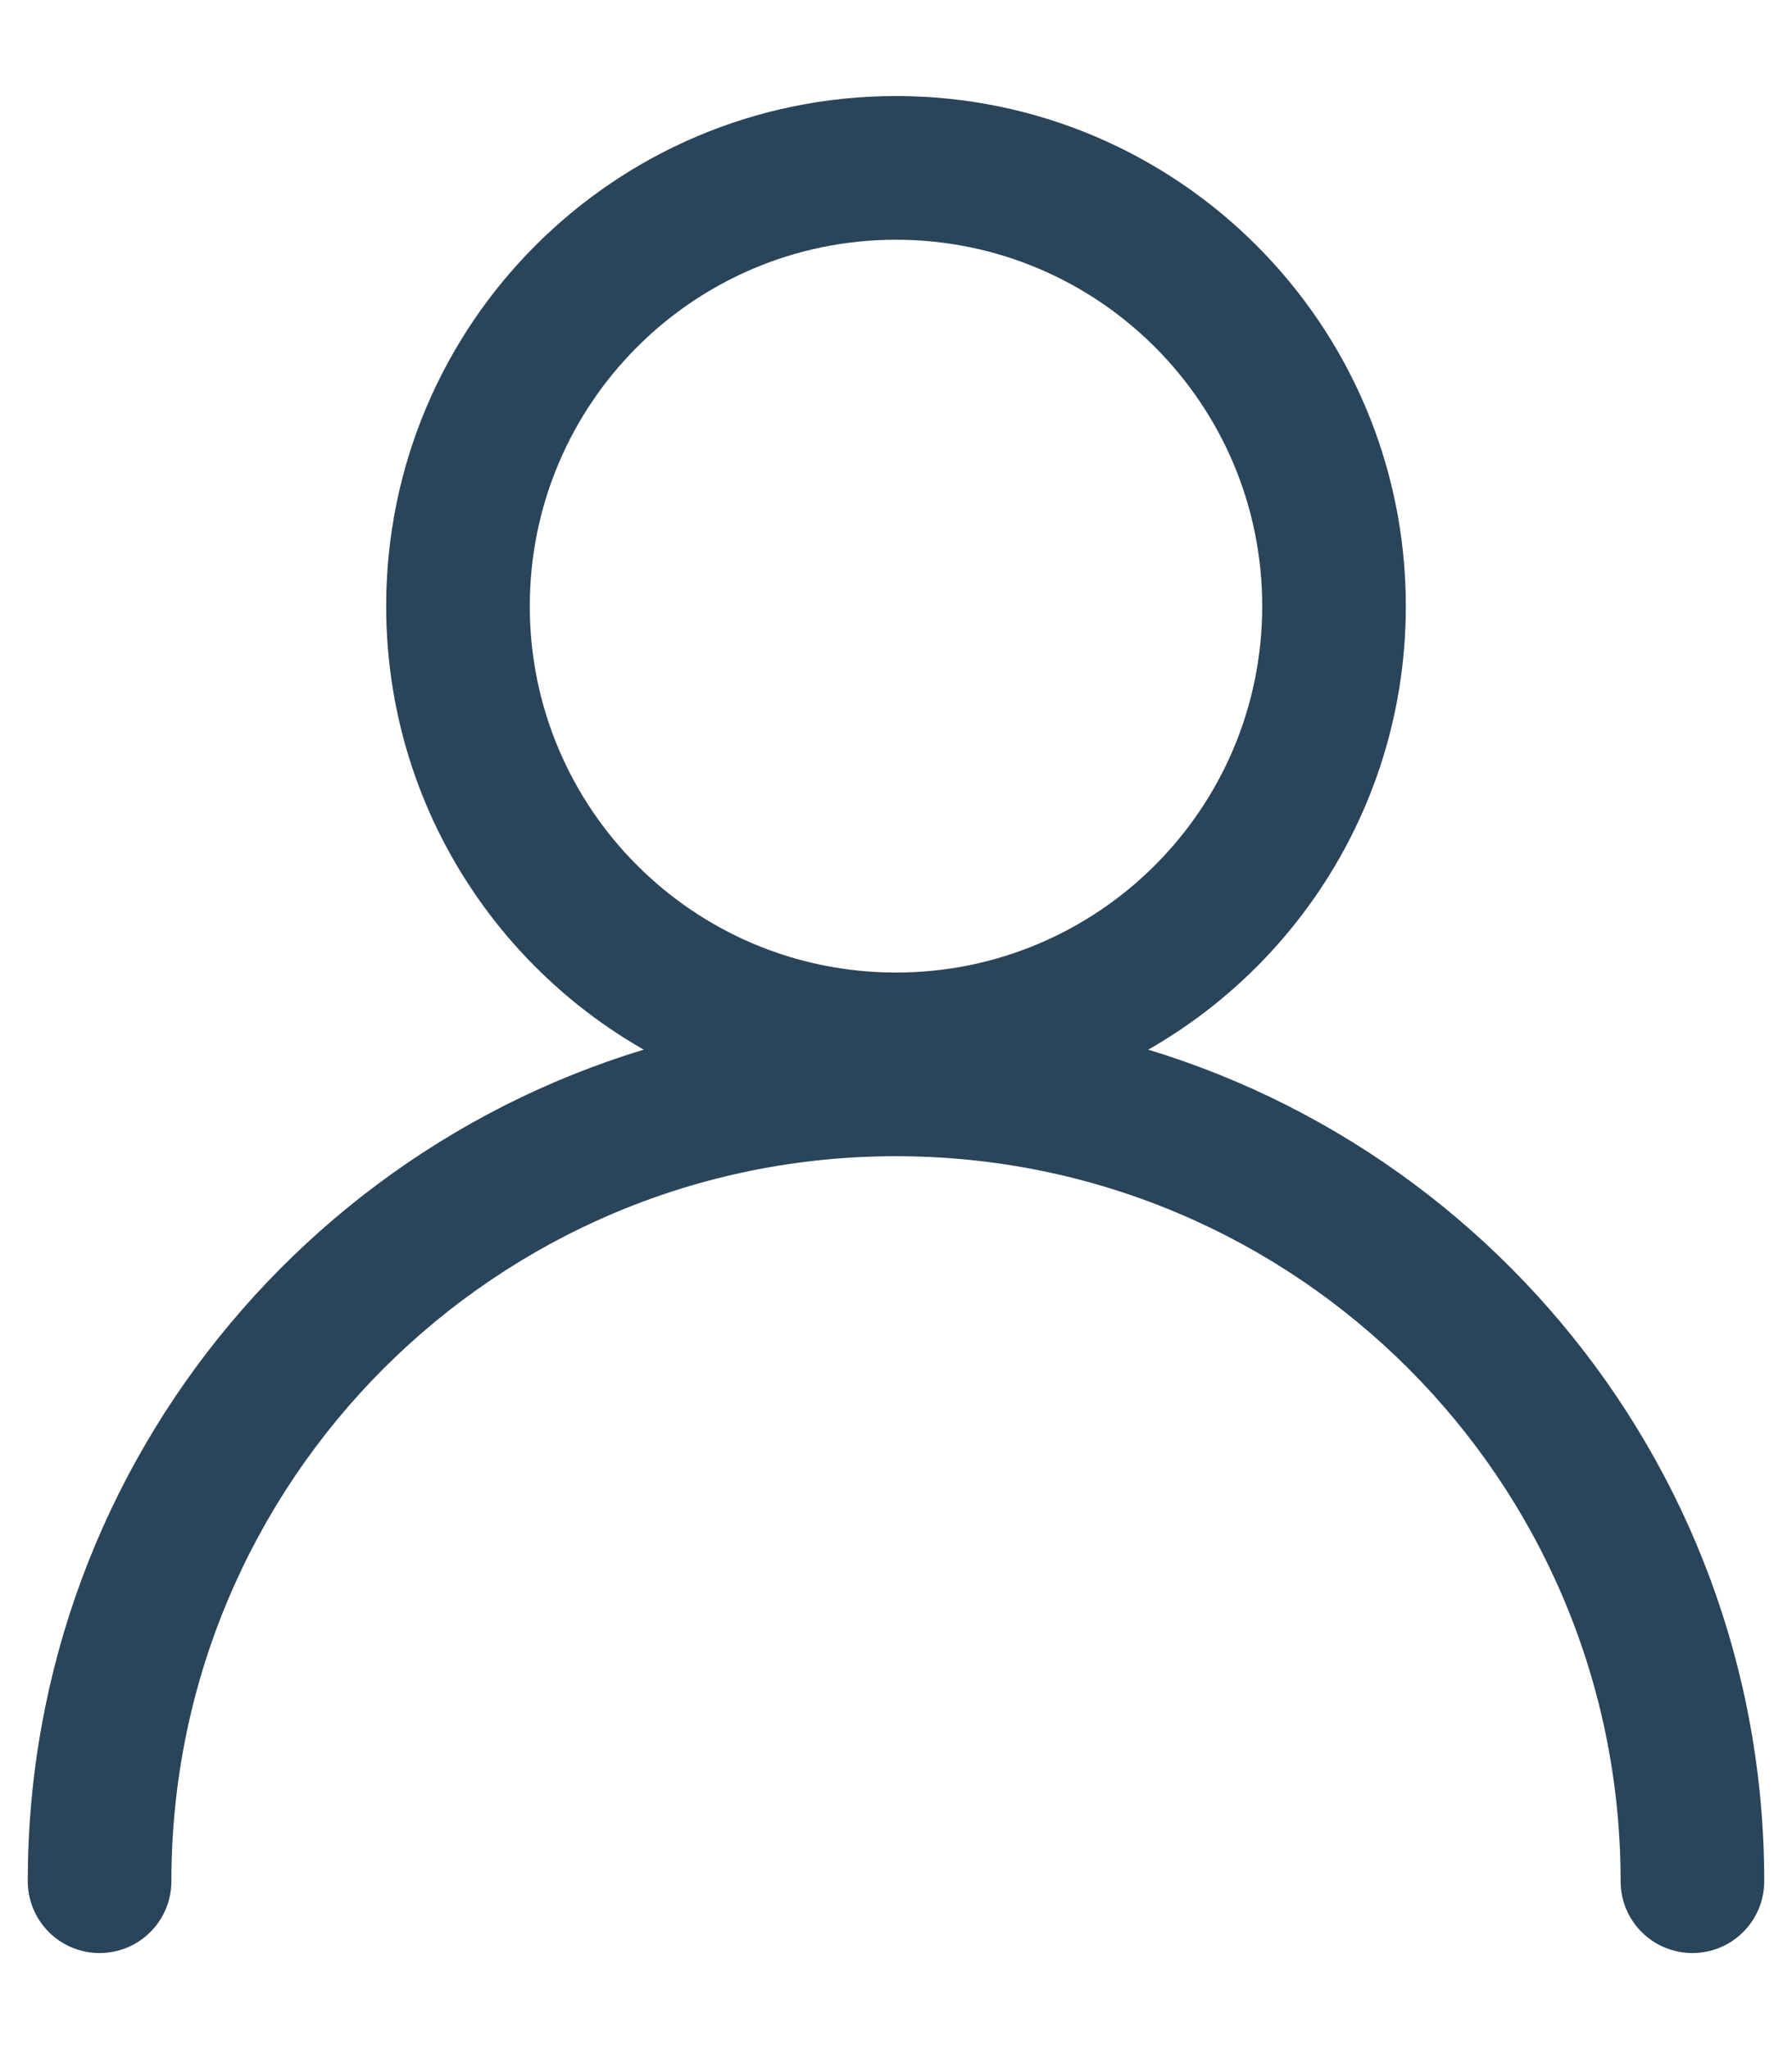
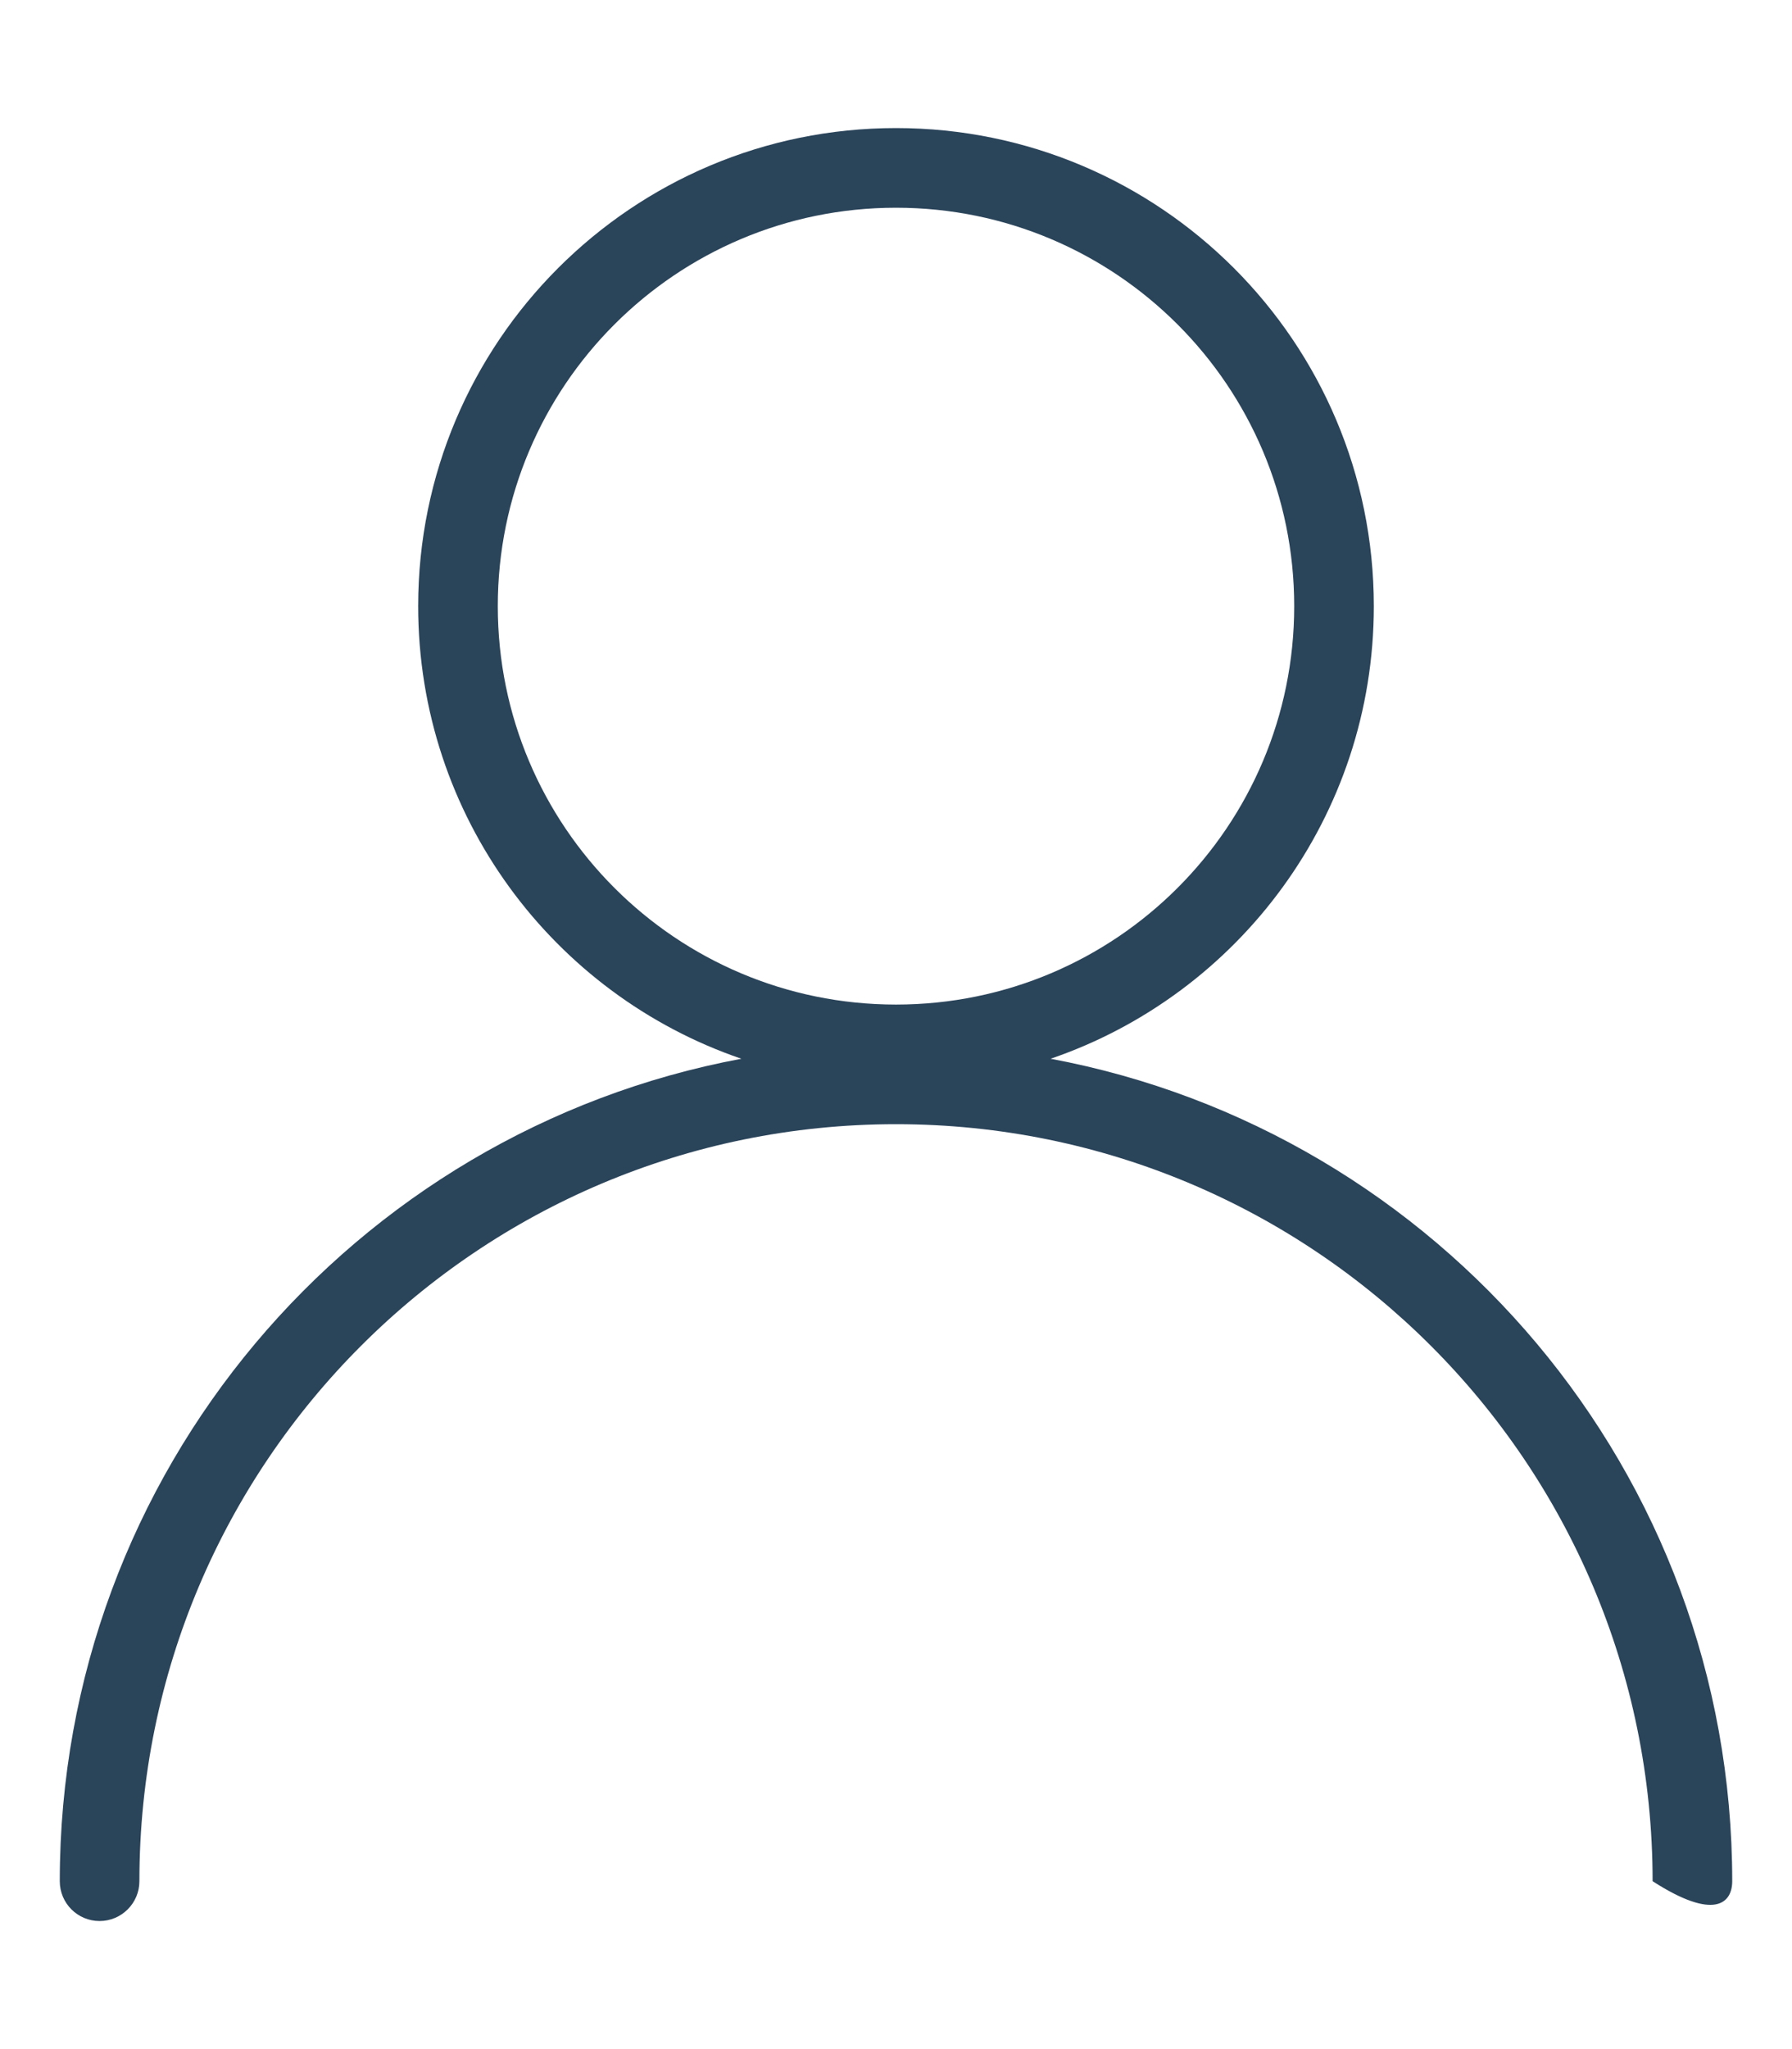
<svg xmlns="http://www.w3.org/2000/svg" width="14" height="16" viewBox="0 0 14 16" fill="none">
-   <path fill-rule="evenodd" clip-rule="evenodd" d="M10.111 4.733C10.111 6.452 8.718 7.844 7 7.844C5.282 7.844 3.889 6.452 3.889 4.733C3.889 3.015 5.282 1.622 7 1.622C8.718 1.622 10.111 3.015 10.111 4.733ZM8.208 8.267C9.677 7.765 10.733 6.373 10.733 4.733C10.733 2.671 9.062 1 7 1C4.938 1 3.267 2.671 3.267 4.733C3.267 6.372 4.323 7.765 5.792 8.267C2.761 8.833 0.467 11.493 0.467 14.689C0.467 14.861 0.606 15 0.778 15C0.949 15 1.089 14.861 1.089 14.689C1.089 11.424 3.735 8.778 7 8.778C10.264 8.778 12.911 11.424 12.911 14.689C12.911 14.861 13.05 15 13.222 15C13.394 15 13.533 14.861 13.533 14.689C13.533 11.493 11.239 8.834 8.208 8.267Z" fill="#2A445A" />
-   <path d="M8.208 8.267L8.127 8.03L7.227 8.338L8.162 8.513L8.208 8.267ZM5.792 8.267L5.838 8.513L6.773 8.338L5.873 8.03L5.792 8.267ZM7 8.094C8.856 8.094 10.361 6.59 10.361 4.733H9.861C9.861 6.314 8.58 7.594 7 7.594V8.094ZM3.639 4.733C3.639 6.59 5.144 8.094 7 8.094V7.594C5.42 7.594 4.139 6.314 4.139 4.733H3.639ZM7 1.372C5.144 1.372 3.639 2.877 3.639 4.733H4.139C4.139 3.153 5.42 1.872 7 1.872V1.372ZM10.361 4.733C10.361 2.877 8.856 1.372 7 1.372V1.872C8.58 1.872 9.861 3.153 9.861 4.733H10.361ZM8.289 8.504C9.856 7.968 10.983 6.483 10.983 4.733H10.483C10.483 6.262 9.498 7.562 8.127 8.03L8.289 8.504ZM10.983 4.733C10.983 2.533 9.2 0.75 7 0.75V1.25C8.924 1.25 10.483 2.81 10.483 4.733H10.983ZM7 0.75C4.8 0.75 3.017 2.533 3.017 4.733H3.517C3.517 2.81 5.076 1.25 7 1.25V0.75ZM3.017 4.733C3.017 6.483 4.144 7.968 5.711 8.504L5.873 8.03C4.502 7.562 3.517 6.262 3.517 4.733H3.017ZM0.717 14.689C0.717 11.616 2.923 9.058 5.838 8.513L5.746 8.021C2.599 8.609 0.217 11.371 0.217 14.689H0.717ZM0.778 14.75C0.744 14.75 0.717 14.723 0.717 14.689H0.217C0.217 14.999 0.468 15.25 0.778 15.25V14.75ZM0.839 14.689C0.839 14.723 0.811 14.75 0.778 14.75V15.25C1.088 15.25 1.339 14.999 1.339 14.689H0.839ZM7 8.528C3.597 8.528 0.839 11.286 0.839 14.689H1.339C1.339 11.562 3.873 9.028 7 9.028V8.528ZM13.161 14.689C13.161 11.286 10.403 8.528 7 8.528V9.028C10.127 9.028 12.661 11.562 12.661 14.689H13.161ZM13.222 14.75C13.188 14.75 13.161 14.723 13.161 14.689H12.661C12.661 14.999 12.912 15.25 13.222 15.25V14.75ZM13.283 14.689C13.283 14.723 13.256 14.75 13.222 14.75V15.25C13.532 15.25 13.783 14.999 13.783 14.689H13.283ZM8.162 8.513C11.077 9.058 13.283 11.616 13.283 14.689H13.783C13.783 11.371 11.401 8.61 8.254 8.021L8.162 8.513Z" fill="#2A445A" />
+   <path fill-rule="evenodd" clip-rule="evenodd" d="M10.111 4.733C10.111 6.452 8.718 7.844 7 7.844C5.282 7.844 3.889 6.452 3.889 4.733C3.889 3.015 5.282 1.622 7 1.622C8.718 1.622 10.111 3.015 10.111 4.733ZM8.208 8.267C9.677 7.765 10.733 6.373 10.733 4.733C10.733 2.671 9.062 1 7 1C4.938 1 3.267 2.671 3.267 4.733C3.267 6.372 4.323 7.765 5.792 8.267C2.761 8.833 0.467 11.493 0.467 14.689C0.467 14.861 0.606 15 0.778 15C0.949 15 1.089 14.861 1.089 14.689C1.089 11.424 3.735 8.778 7 8.778C10.264 8.778 12.911 11.424 12.911 14.689C13.394 15 13.533 14.861 13.533 14.689C13.533 11.493 11.239 8.834 8.208 8.267Z" fill="#2A445A" />
</svg>